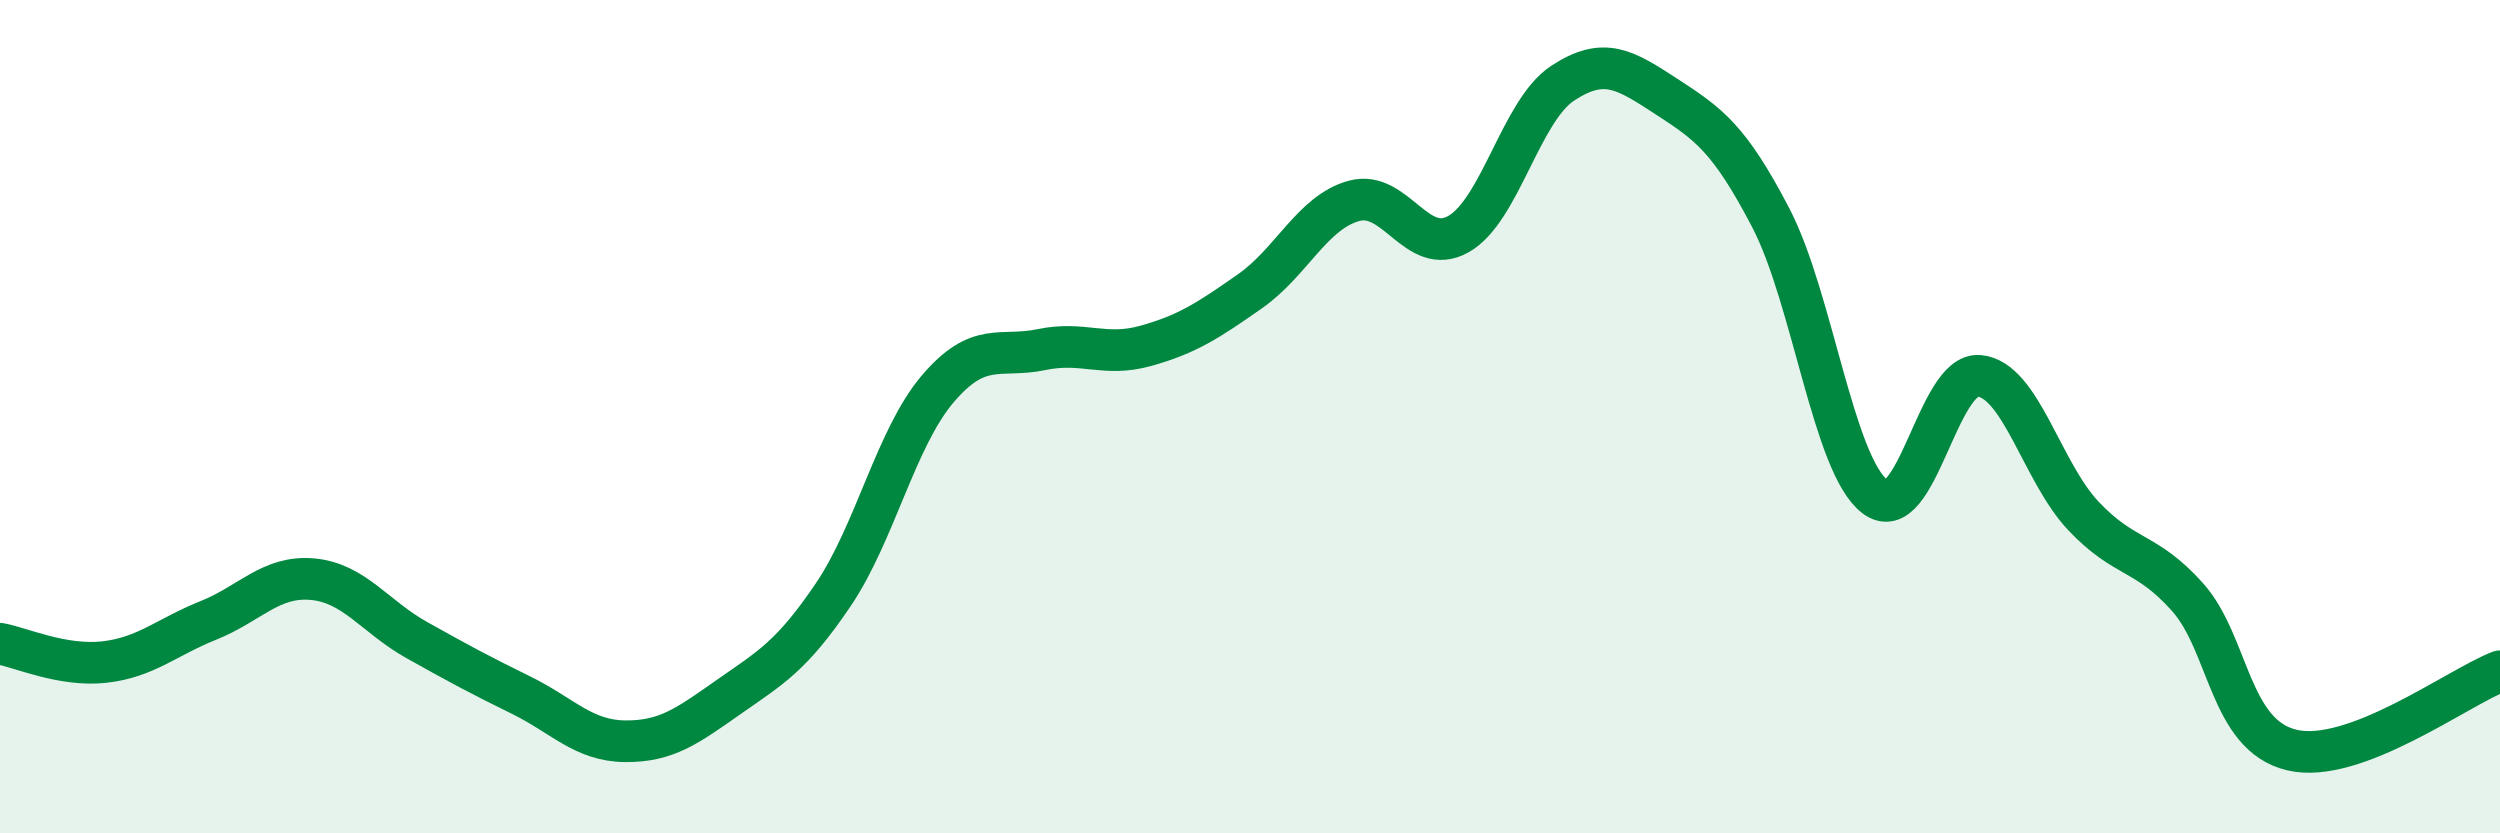
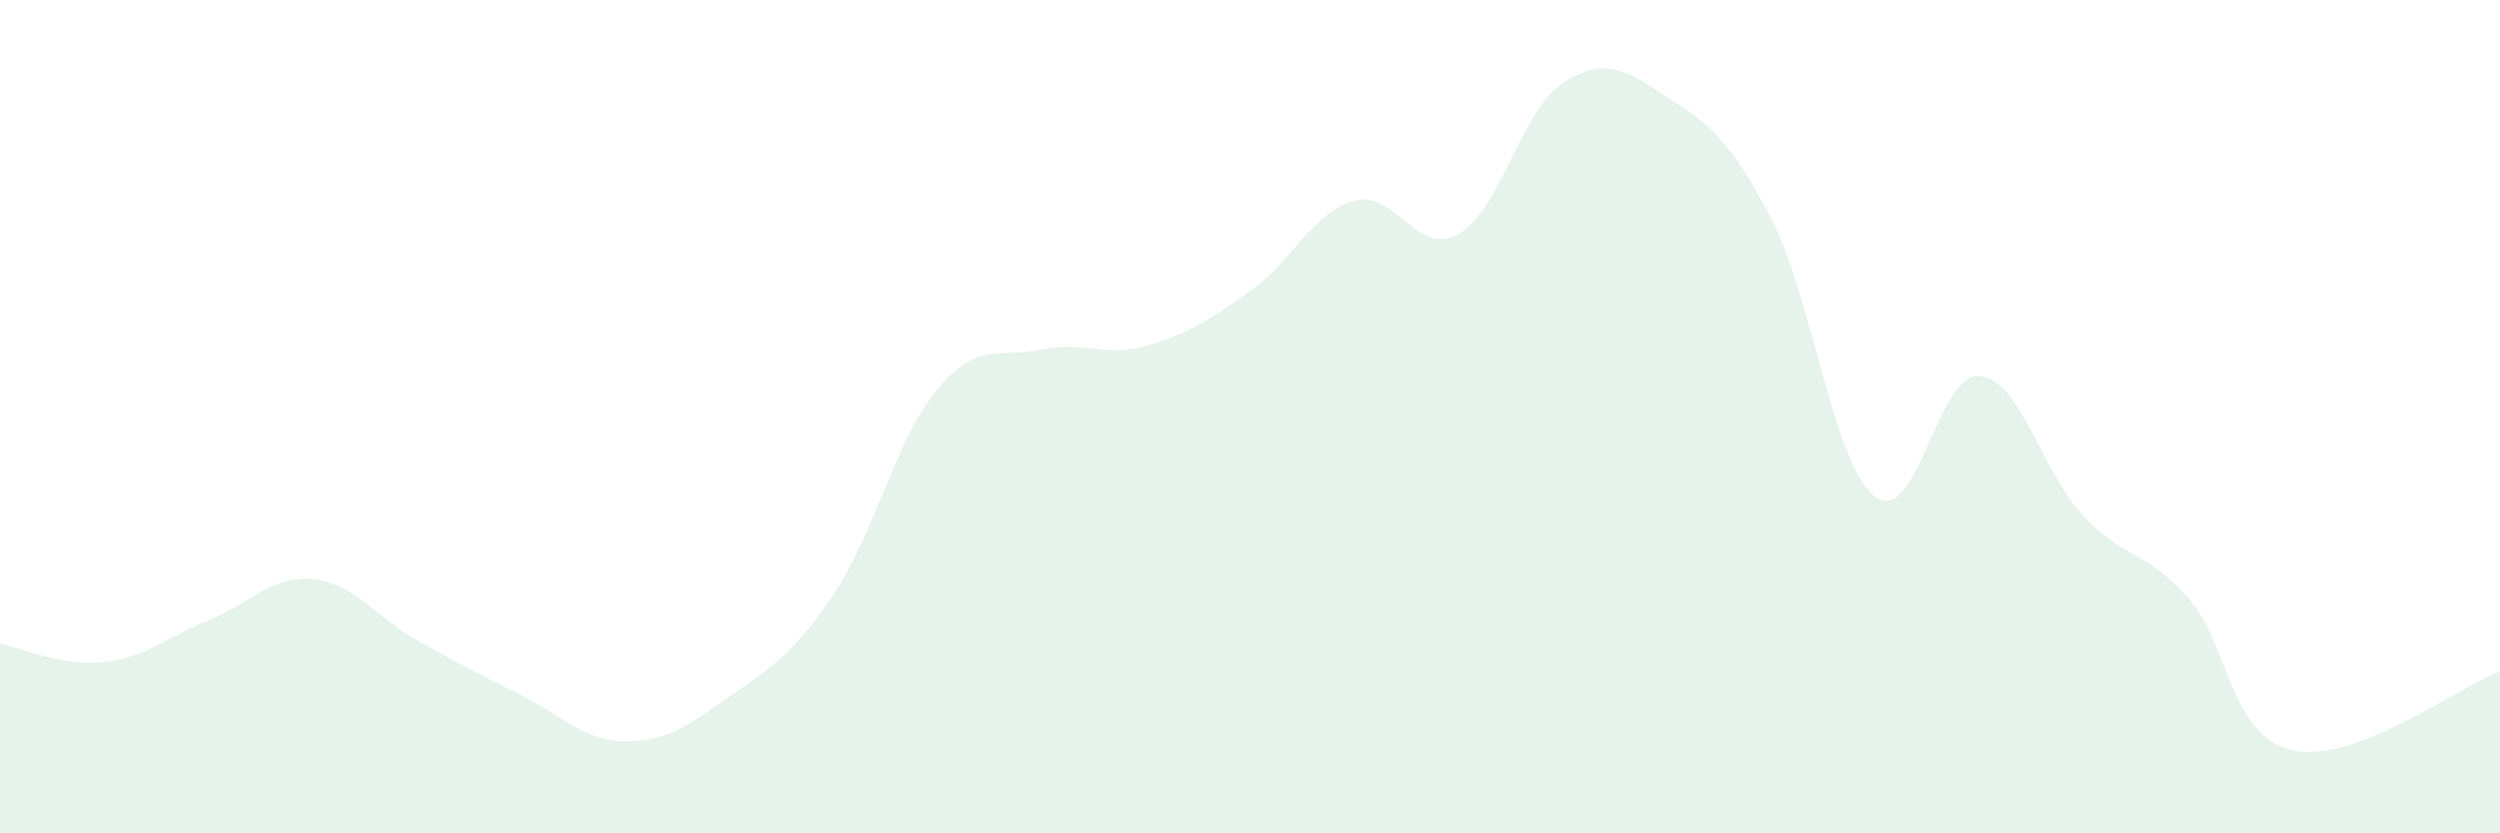
<svg xmlns="http://www.w3.org/2000/svg" width="60" height="20" viewBox="0 0 60 20">
  <path d="M 0,15.45 C 0.5,15.54 1.5,16 2.5,15.89 C 3.5,15.78 4,15.29 5,14.89 C 6,14.49 6.5,13.81 7.5,13.9 C 8.5,13.99 9,14.8 10,15.36 C 11,15.92 11.5,16.19 12.5,16.68 C 13.5,17.17 14,17.78 15,17.79 C 16,17.8 16.5,17.42 17.5,16.72 C 18.5,16.02 19,15.75 20,14.27 C 21,12.79 21.5,10.52 22.5,9.34 C 23.5,8.16 24,8.6 25,8.39 C 26,8.18 26.5,8.58 27.5,8.3 C 28.5,8.02 29,7.69 30,6.99 C 31,6.29 31.5,5.09 32.5,4.82 C 33.5,4.55 34,6.18 35,5.62 C 36,5.06 36.5,2.66 37.5,2 C 38.5,1.34 39,1.67 40,2.32 C 41,2.97 41.5,3.31 42.5,5.23 C 43.5,7.15 44,11.16 45,11.92 C 46,12.68 46.5,8.93 47.5,9.02 C 48.5,9.11 49,11.32 50,12.38 C 51,13.44 51.5,13.21 52.5,14.33 C 53.5,15.45 53.5,17.64 55,18 C 56.5,18.36 59,16.49 60,16.11L60 20L0 20Z" fill="#008740" opacity="0.1" stroke-linecap="round" stroke-linejoin="round" />
-   <path d="M 0,15.45 C 0.5,15.54 1.5,16 2.5,15.89 C 3.5,15.78 4,15.29 5,14.89 C 6,14.49 6.5,13.81 7.5,13.9 C 8.5,13.99 9,14.8 10,15.36 C 11,15.92 11.5,16.19 12.5,16.68 C 13.5,17.17 14,17.78 15,17.79 C 16,17.8 16.5,17.42 17.5,16.72 C 18.5,16.02 19,15.75 20,14.27 C 21,12.79 21.5,10.52 22.5,9.34 C 23.5,8.16 24,8.6 25,8.39 C 26,8.18 26.5,8.58 27.5,8.3 C 28.5,8.02 29,7.69 30,6.99 C 31,6.29 31.5,5.09 32.5,4.82 C 33.5,4.55 34,6.18 35,5.62 C 36,5.06 36.5,2.66 37.5,2 C 38.5,1.34 39,1.67 40,2.32 C 41,2.97 41.5,3.31 42.5,5.23 C 43.5,7.15 44,11.16 45,11.92 C 46,12.68 46.5,8.93 47.5,9.02 C 48.5,9.11 49,11.32 50,12.38 C 51,13.44 51.5,13.21 52.5,14.33 C 53.5,15.45 53.5,17.64 55,18 C 56.5,18.36 59,16.49 60,16.11" stroke="#008740" stroke-width="1" fill="none" stroke-linecap="round" stroke-linejoin="round" />
</svg>